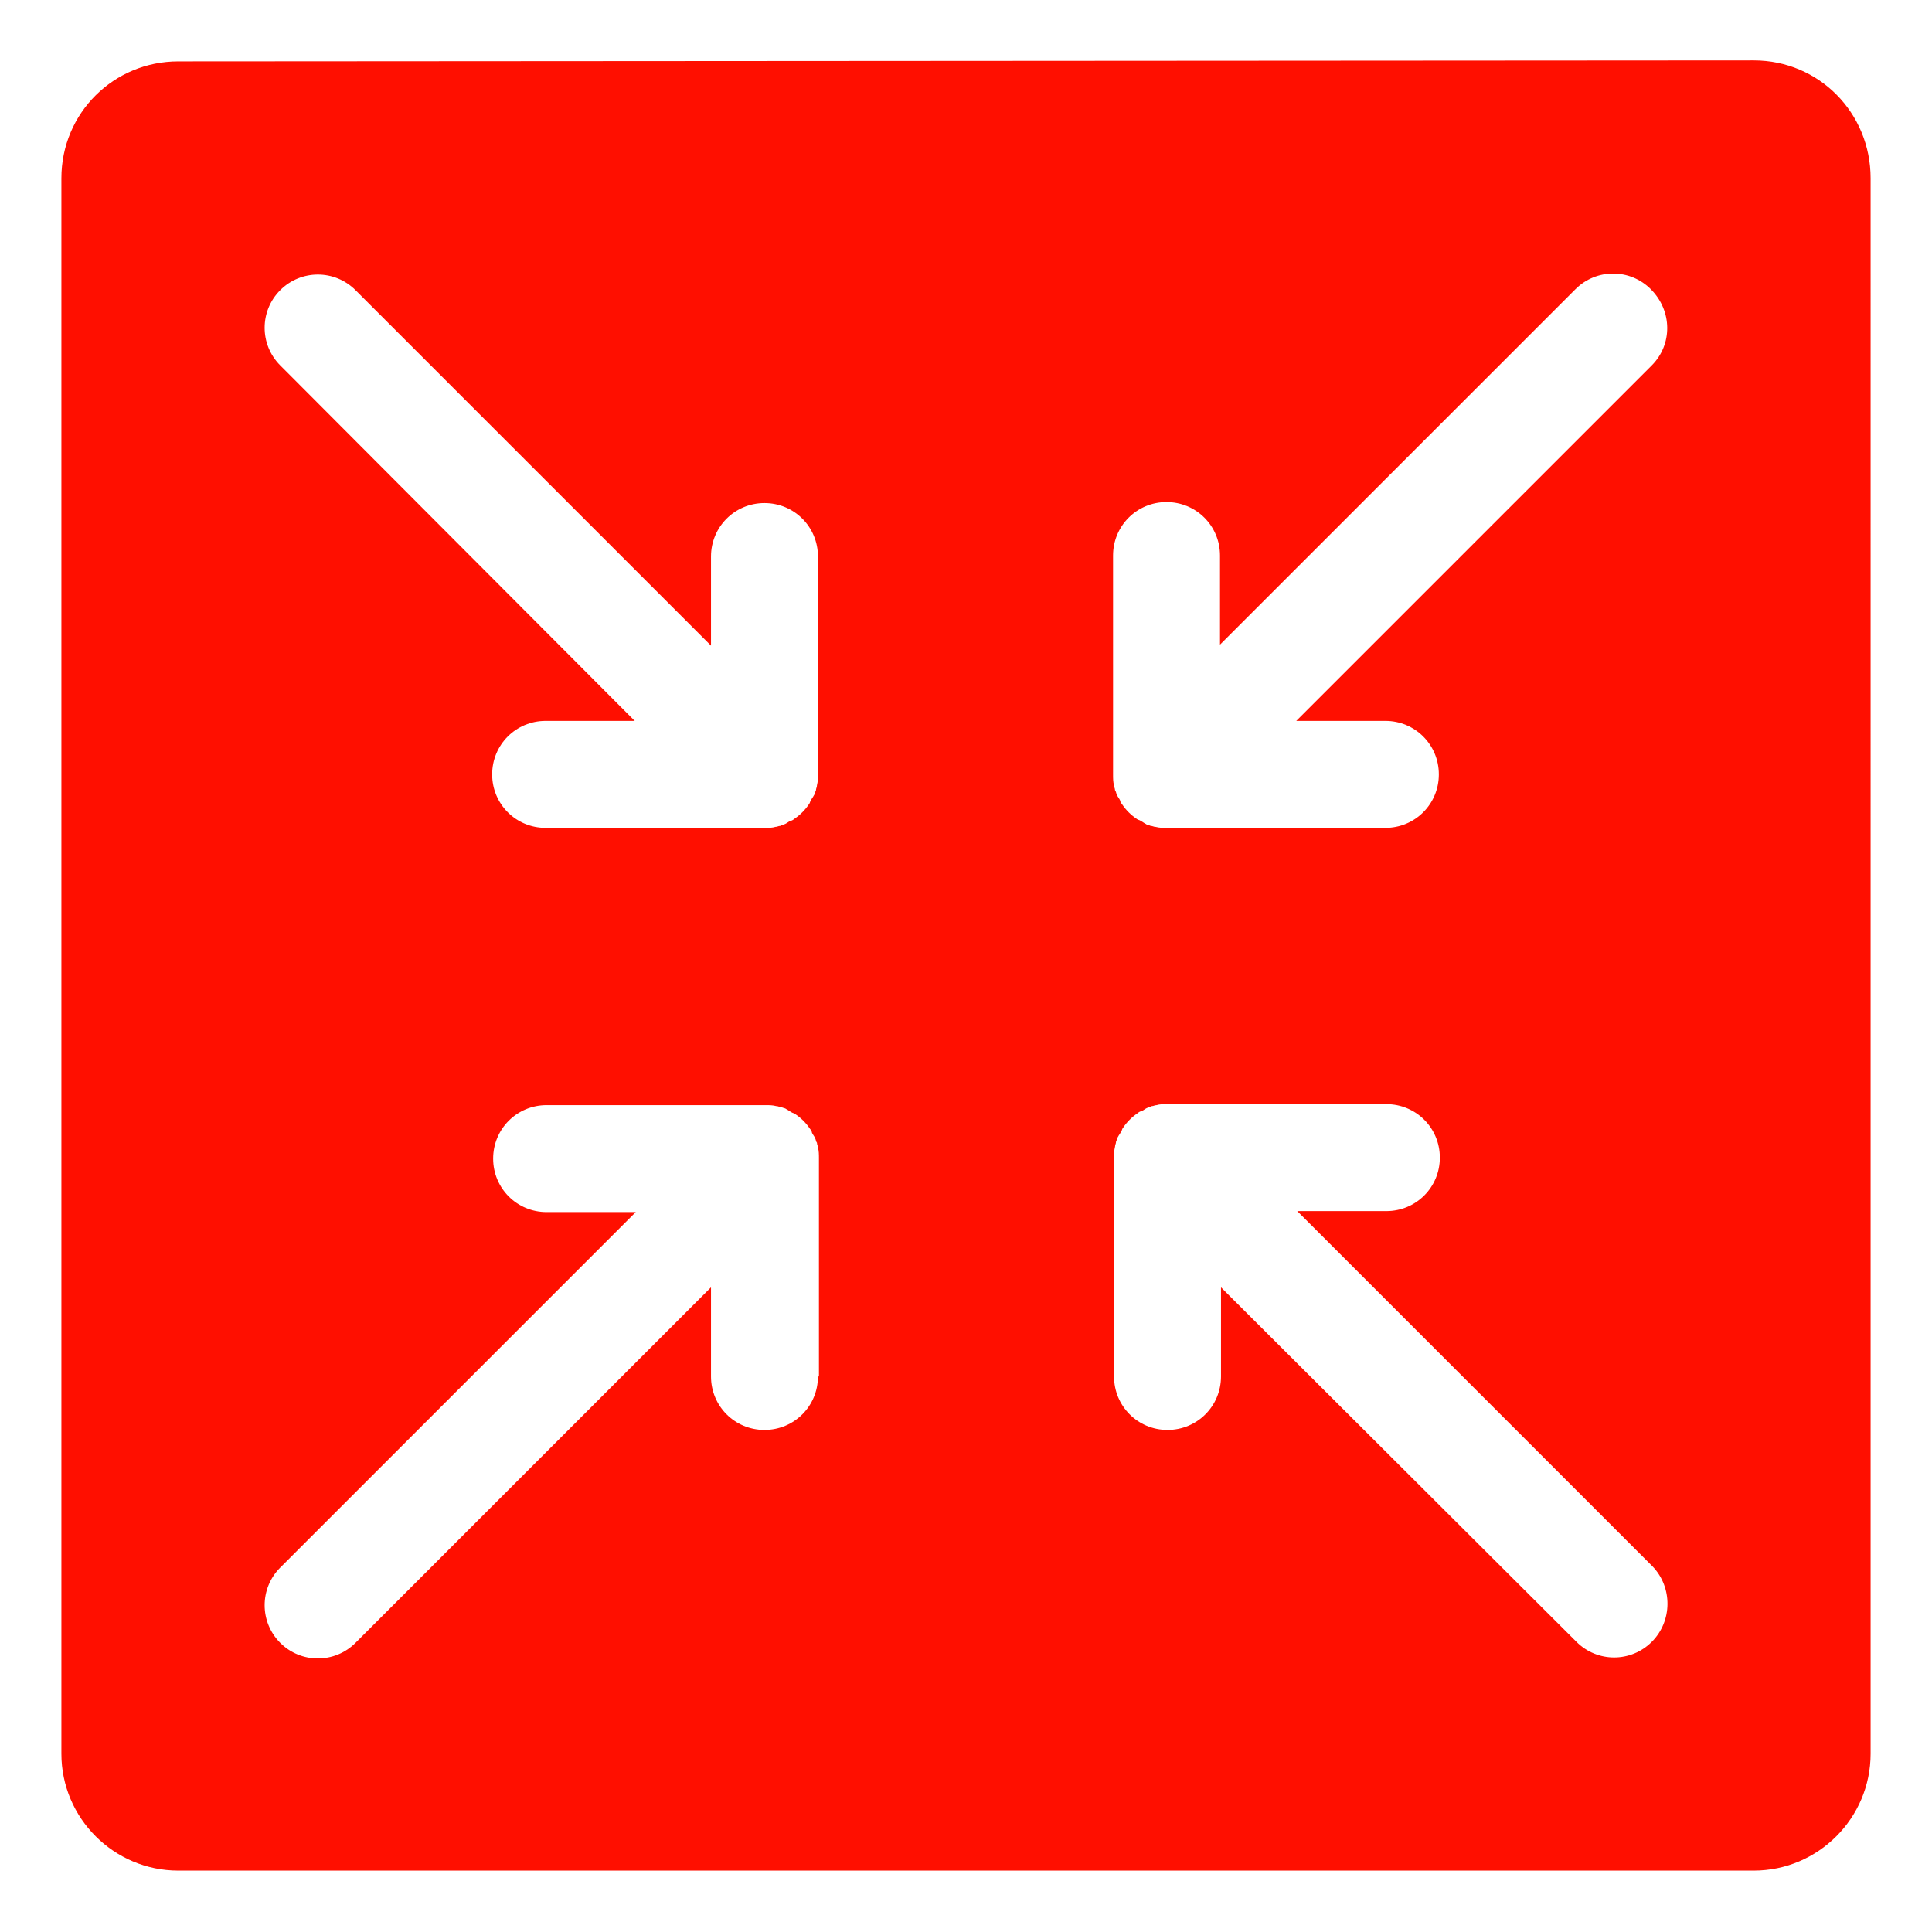
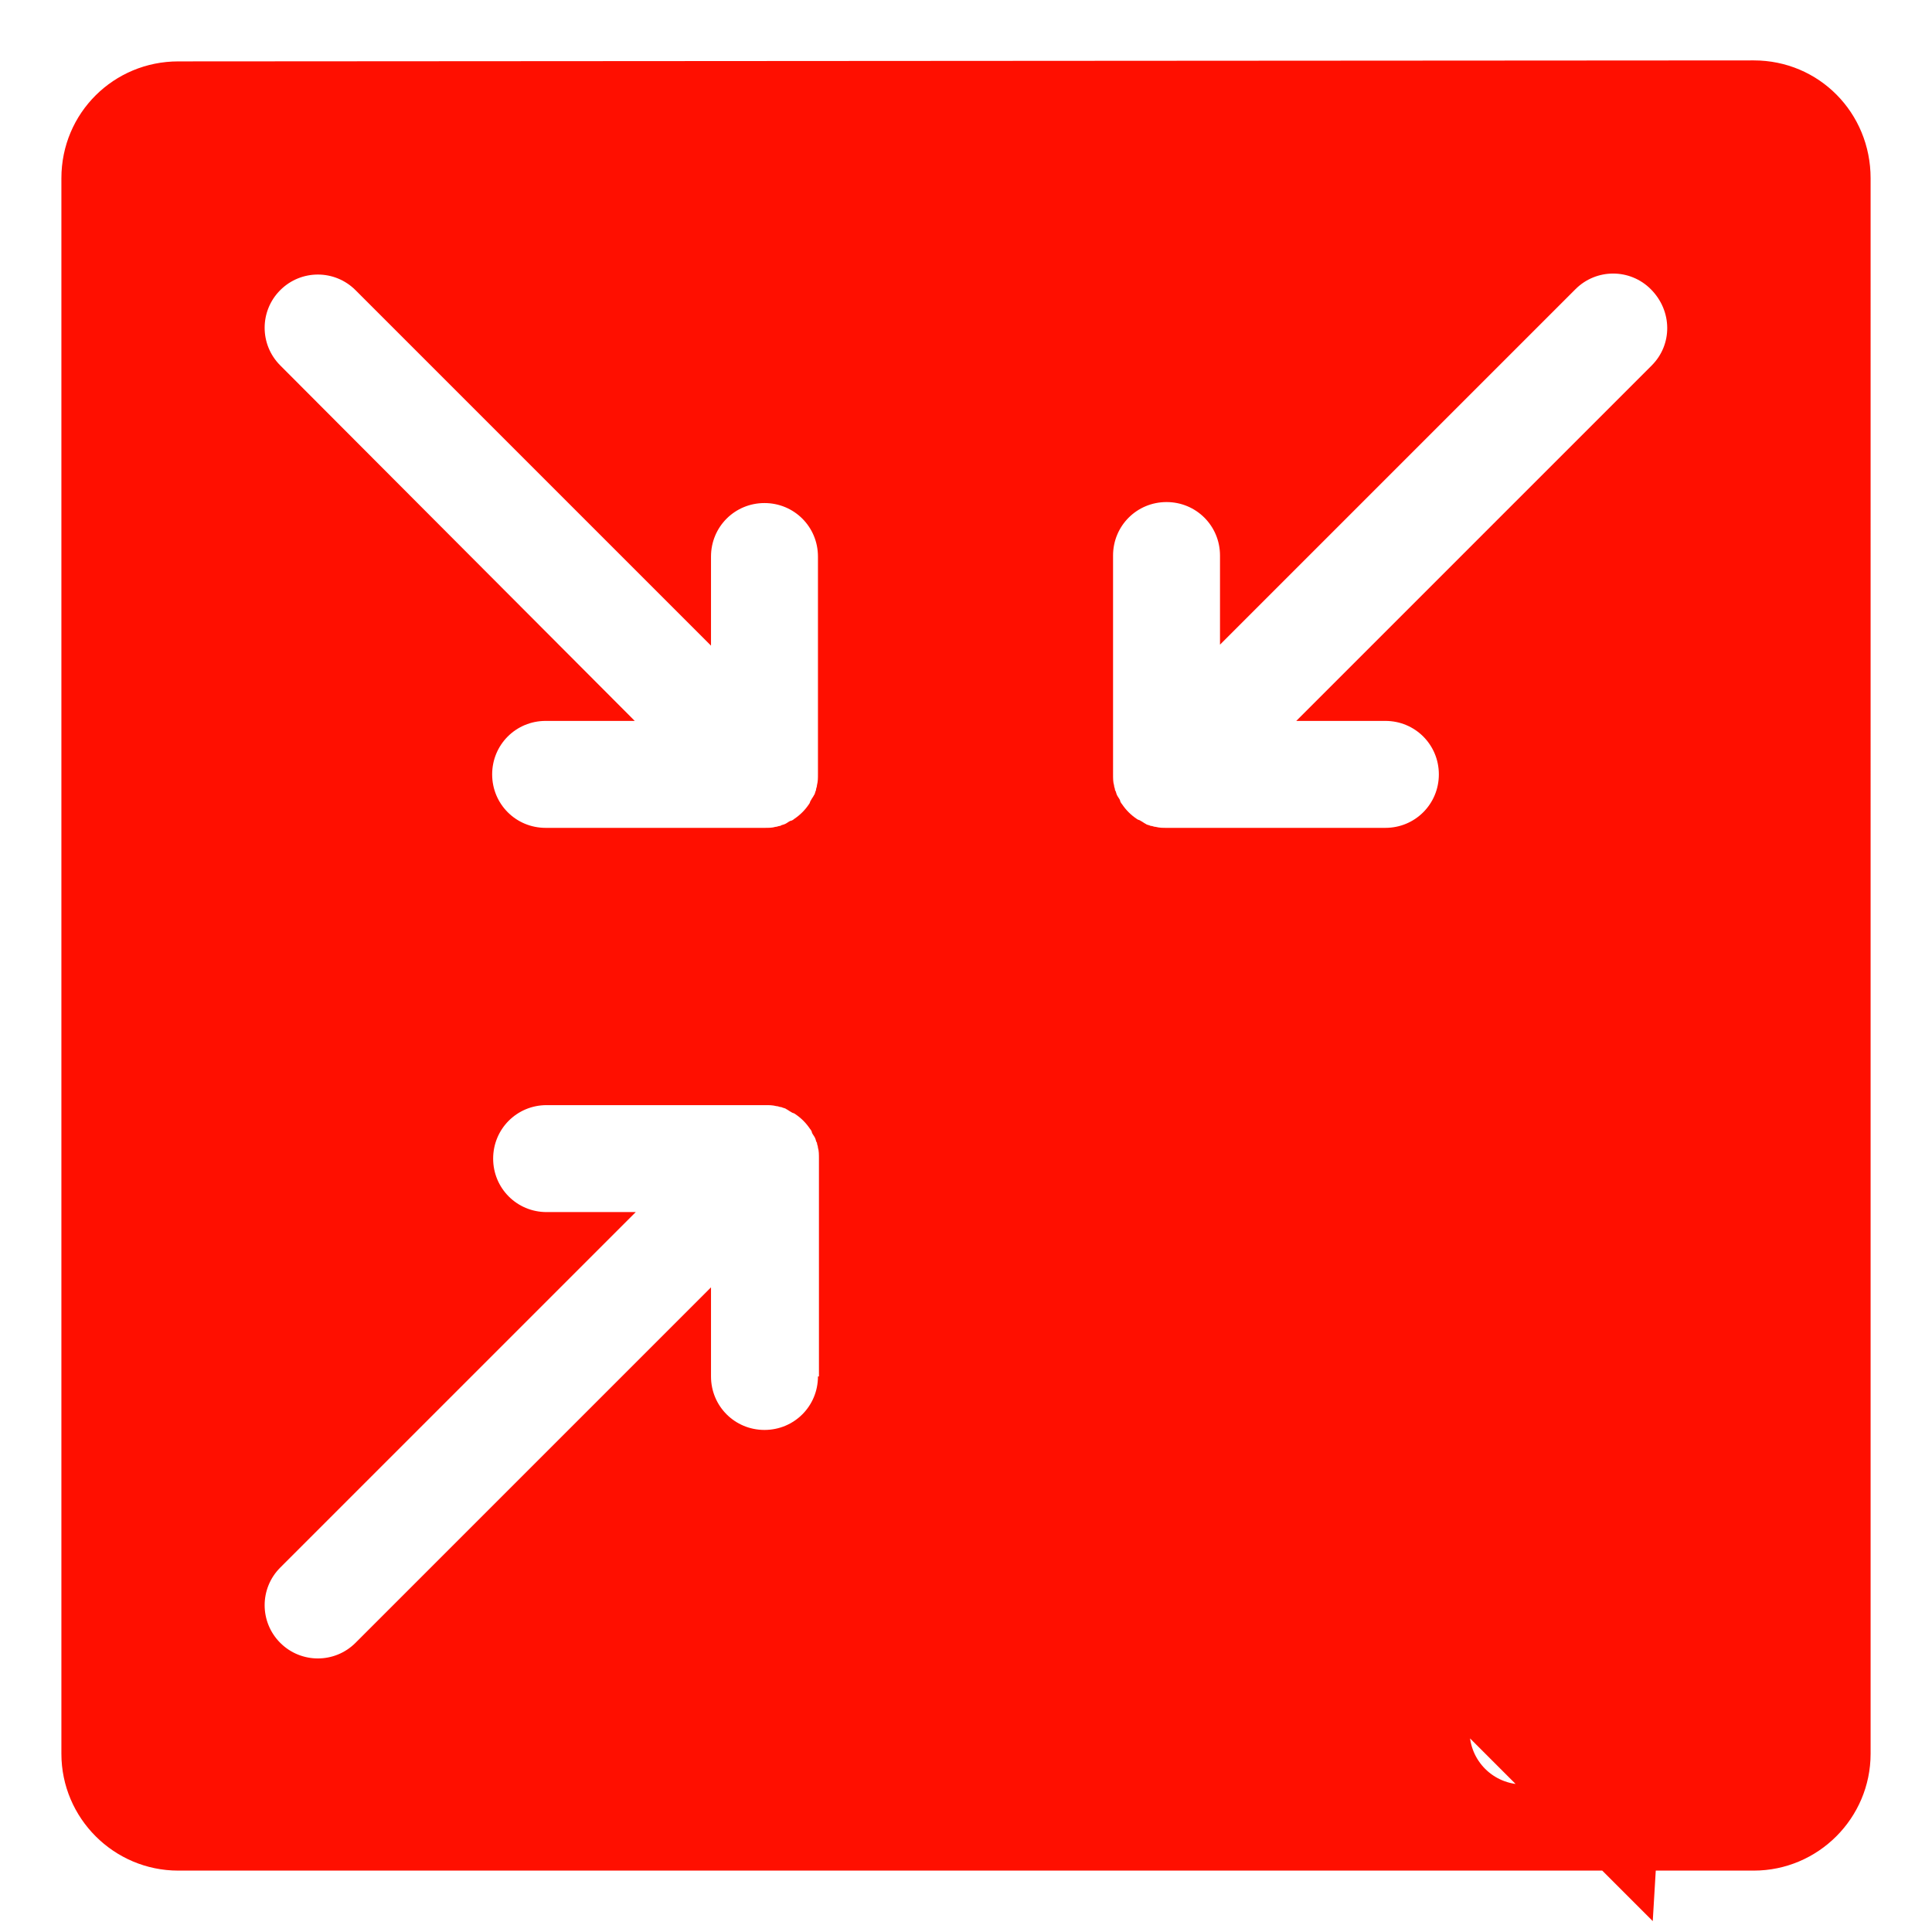
<svg xmlns="http://www.w3.org/2000/svg" version="1.1" id="Layer_1" x="0px" y="0px" viewBox="0 0 195.1 195.1" style="enable-background:new 0 0 195.1 195.1;" xml:space="preserve">
  <style type="text/css">
	.st0{fill:#FF0F00;}
</style>
-   <path class="st0" d="M177.1,6.1L177.1,6.1L18,6.2C11.5,6.2,6.2,11.4,6.2,18v159.1c0,6.5,5.3,11.8,11.8,11.8h159.1  c6.5,0,11.8-5.3,11.8-11.8V18C188.9,11.4,183.7,6.1,177.1,6.1z M82.6,139c0,3-2.4,5.4-5.4,5.4c-3,0-5.4-2.4-5.4-5.4v-9l-35.9,35.9  c-2.1,2.1-5.5,2.1-7.6,0l0,0c-2.1-2.1-2.1-5.5,0-7.6l35.9-35.9h-9c-3,0-5.4-2.4-5.4-5.4c0-3,2.4-5.4,5.4-5.4h22.1  c0.4,0,0.7,0,1.1,0.1c0.2,0,0.3,0.1,0.5,0.1c0.2,0.1,0.4,0.1,0.5,0.2c0.2,0.1,0.3,0.2,0.5,0.3c0.1,0.1,0.3,0.1,0.4,0.2  c0.6,0.4,1.1,0.9,1.5,1.5c0.1,0.1,0.2,0.3,0.2,0.4c0.1,0.2,0.2,0.3,0.3,0.5c0.1,0.2,0.1,0.4,0.2,0.5c0,0.2,0.1,0.3,0.1,0.5  c0.1,0.3,0.1,0.7,0.1,1.1V139z M82.6,78.2c0,0.4,0,0.7-0.1,1.1c0,0.2-0.1,0.3-0.1,0.5c-0.1,0.2-0.1,0.4-0.2,0.5  c-0.1,0.2-0.2,0.3-0.3,0.5c-0.1,0.1-0.1,0.3-0.2,0.4c-0.4,0.6-0.9,1.1-1.5,1.5c-0.1,0.1-0.3,0.2-0.4,0.2c-0.2,0.1-0.3,0.2-0.5,0.3  c-0.2,0.1-0.4,0.1-0.5,0.2c-0.2,0-0.3,0.1-0.5,0.1c-0.3,0.1-0.7,0.1-1.1,0.1H55.1c-3,0-5.4-2.4-5.4-5.4c0-3,2.4-5.4,5.4-5.4h9  L28.3,36.9c-2.1-2.1-2.1-5.5,0-7.6l0,0c2.1-2.1,5.5-2.1,7.6,0l35.9,35.9v-9c0-3,2.4-5.4,5.4-5.4c3,0,5.4,2.4,5.4,5.4V78.2z   M166.8,165.8L166.8,165.8c-2.1,2.1-5.5,2.1-7.6,0L123.3,130v9c0,3-2.4,5.4-5.4,5.4c-3,0-5.4-2.4-5.4-5.4v-22.1c0-0.4,0-0.7,0.1-1.1  c0-0.2,0.1-0.3,0.1-0.5c0.1-0.2,0.1-0.4,0.2-0.5c0.1-0.2,0.2-0.3,0.3-0.5c0.1-0.1,0.1-0.3,0.2-0.4c0.4-0.6,0.9-1.1,1.5-1.5  c0.1-0.1,0.3-0.2,0.4-0.2c0.2-0.1,0.3-0.2,0.5-0.3c0.2-0.1,0.4-0.1,0.5-0.2c0.2,0,0.3-0.1,0.5-0.1c0.3-0.1,0.7-0.1,1.1-0.1H140  c3,0,5.4,2.4,5.4,5.4c0,3-2.4,5.4-5.4,5.4h-9l35.9,35.9C168.9,160.3,168.9,163.7,166.8,165.8z M166.8,36.9l-35.9,35.9h9  c3,0,5.4,2.4,5.4,5.4c0,3-2.4,5.4-5.4,5.4h-22.1c-0.4,0-0.7,0-1.1-0.1c-0.2,0-0.3-0.1-0.5-0.1c-0.2-0.1-0.4-0.1-0.5-0.2  c-0.2-0.1-0.3-0.2-0.5-0.3c-0.1-0.1-0.3-0.1-0.4-0.2c-0.6-0.4-1.1-0.9-1.5-1.5c-0.1-0.1-0.2-0.3-0.2-0.4c-0.1-0.2-0.2-0.3-0.3-0.5  c-0.1-0.2-0.1-0.4-0.2-0.5c0-0.2-0.1-0.3-0.1-0.5c-0.1-0.3-0.1-0.7-0.1-1.1V56.1c0-3,2.4-5.4,5.4-5.4c3,0,5.4,2.4,5.4,5.4v9  l35.9-35.9c2.1-2.1,5.5-2.1,7.6,0l0,0C168.9,31.4,168.9,34.8,166.8,36.9z" />
+   <path class="st0" d="M177.1,6.1L177.1,6.1L18,6.2C11.5,6.2,6.2,11.4,6.2,18v159.1c0,6.5,5.3,11.8,11.8,11.8h159.1  c6.5,0,11.8-5.3,11.8-11.8V18C188.9,11.4,183.7,6.1,177.1,6.1z M82.6,139c0,3-2.4,5.4-5.4,5.4c-3,0-5.4-2.4-5.4-5.4v-9l-35.9,35.9  c-2.1,2.1-5.5,2.1-7.6,0l0,0c-2.1-2.1-2.1-5.5,0-7.6l35.9-35.9h-9c-3,0-5.4-2.4-5.4-5.4c0-3,2.4-5.4,5.4-5.4h22.1  c0.4,0,0.7,0,1.1,0.1c0.2,0,0.3,0.1,0.5,0.1c0.2,0.1,0.4,0.1,0.5,0.2c0.2,0.1,0.3,0.2,0.5,0.3c0.1,0.1,0.3,0.1,0.4,0.2  c0.6,0.4,1.1,0.9,1.5,1.5c0.1,0.1,0.2,0.3,0.2,0.4c0.1,0.2,0.2,0.3,0.3,0.5c0.1,0.2,0.1,0.4,0.2,0.5c0,0.2,0.1,0.3,0.1,0.5  c0.1,0.3,0.1,0.7,0.1,1.1V139z M82.6,78.2c0,0.4,0,0.7-0.1,1.1c0,0.2-0.1,0.3-0.1,0.5c-0.1,0.2-0.1,0.4-0.2,0.5  c-0.1,0.2-0.2,0.3-0.3,0.5c-0.1,0.1-0.1,0.3-0.2,0.4c-0.4,0.6-0.9,1.1-1.5,1.5c-0.1,0.1-0.3,0.2-0.4,0.2c-0.2,0.1-0.3,0.2-0.5,0.3  c-0.2,0.1-0.4,0.1-0.5,0.2c-0.2,0-0.3,0.1-0.5,0.1c-0.3,0.1-0.7,0.1-1.1,0.1H55.1c-3,0-5.4-2.4-5.4-5.4c0-3,2.4-5.4,5.4-5.4h9  L28.3,36.9c-2.1-2.1-2.1-5.5,0-7.6l0,0c2.1-2.1,5.5-2.1,7.6,0l35.9,35.9v-9c0-3,2.4-5.4,5.4-5.4c3,0,5.4,2.4,5.4,5.4V78.2z   M166.8,165.8L166.8,165.8c-2.1,2.1-5.5,2.1-7.6,0v9c0,3-2.4,5.4-5.4,5.4c-3,0-5.4-2.4-5.4-5.4v-22.1c0-0.4,0-0.7,0.1-1.1  c0-0.2,0.1-0.3,0.1-0.5c0.1-0.2,0.1-0.4,0.2-0.5c0.1-0.2,0.2-0.3,0.3-0.5c0.1-0.1,0.1-0.3,0.2-0.4c0.4-0.6,0.9-1.1,1.5-1.5  c0.1-0.1,0.3-0.2,0.4-0.2c0.2-0.1,0.3-0.2,0.5-0.3c0.2-0.1,0.4-0.1,0.5-0.2c0.2,0,0.3-0.1,0.5-0.1c0.3-0.1,0.7-0.1,1.1-0.1H140  c3,0,5.4,2.4,5.4,5.4c0,3-2.4,5.4-5.4,5.4h-9l35.9,35.9C168.9,160.3,168.9,163.7,166.8,165.8z M166.8,36.9l-35.9,35.9h9  c3,0,5.4,2.4,5.4,5.4c0,3-2.4,5.4-5.4,5.4h-22.1c-0.4,0-0.7,0-1.1-0.1c-0.2,0-0.3-0.1-0.5-0.1c-0.2-0.1-0.4-0.1-0.5-0.2  c-0.2-0.1-0.3-0.2-0.5-0.3c-0.1-0.1-0.3-0.1-0.4-0.2c-0.6-0.4-1.1-0.9-1.5-1.5c-0.1-0.1-0.2-0.3-0.2-0.4c-0.1-0.2-0.2-0.3-0.3-0.5  c-0.1-0.2-0.1-0.4-0.2-0.5c0-0.2-0.1-0.3-0.1-0.5c-0.1-0.3-0.1-0.7-0.1-1.1V56.1c0-3,2.4-5.4,5.4-5.4c3,0,5.4,2.4,5.4,5.4v9  l35.9-35.9c2.1-2.1,5.5-2.1,7.6,0l0,0C168.9,31.4,168.9,34.8,166.8,36.9z" />
</svg>